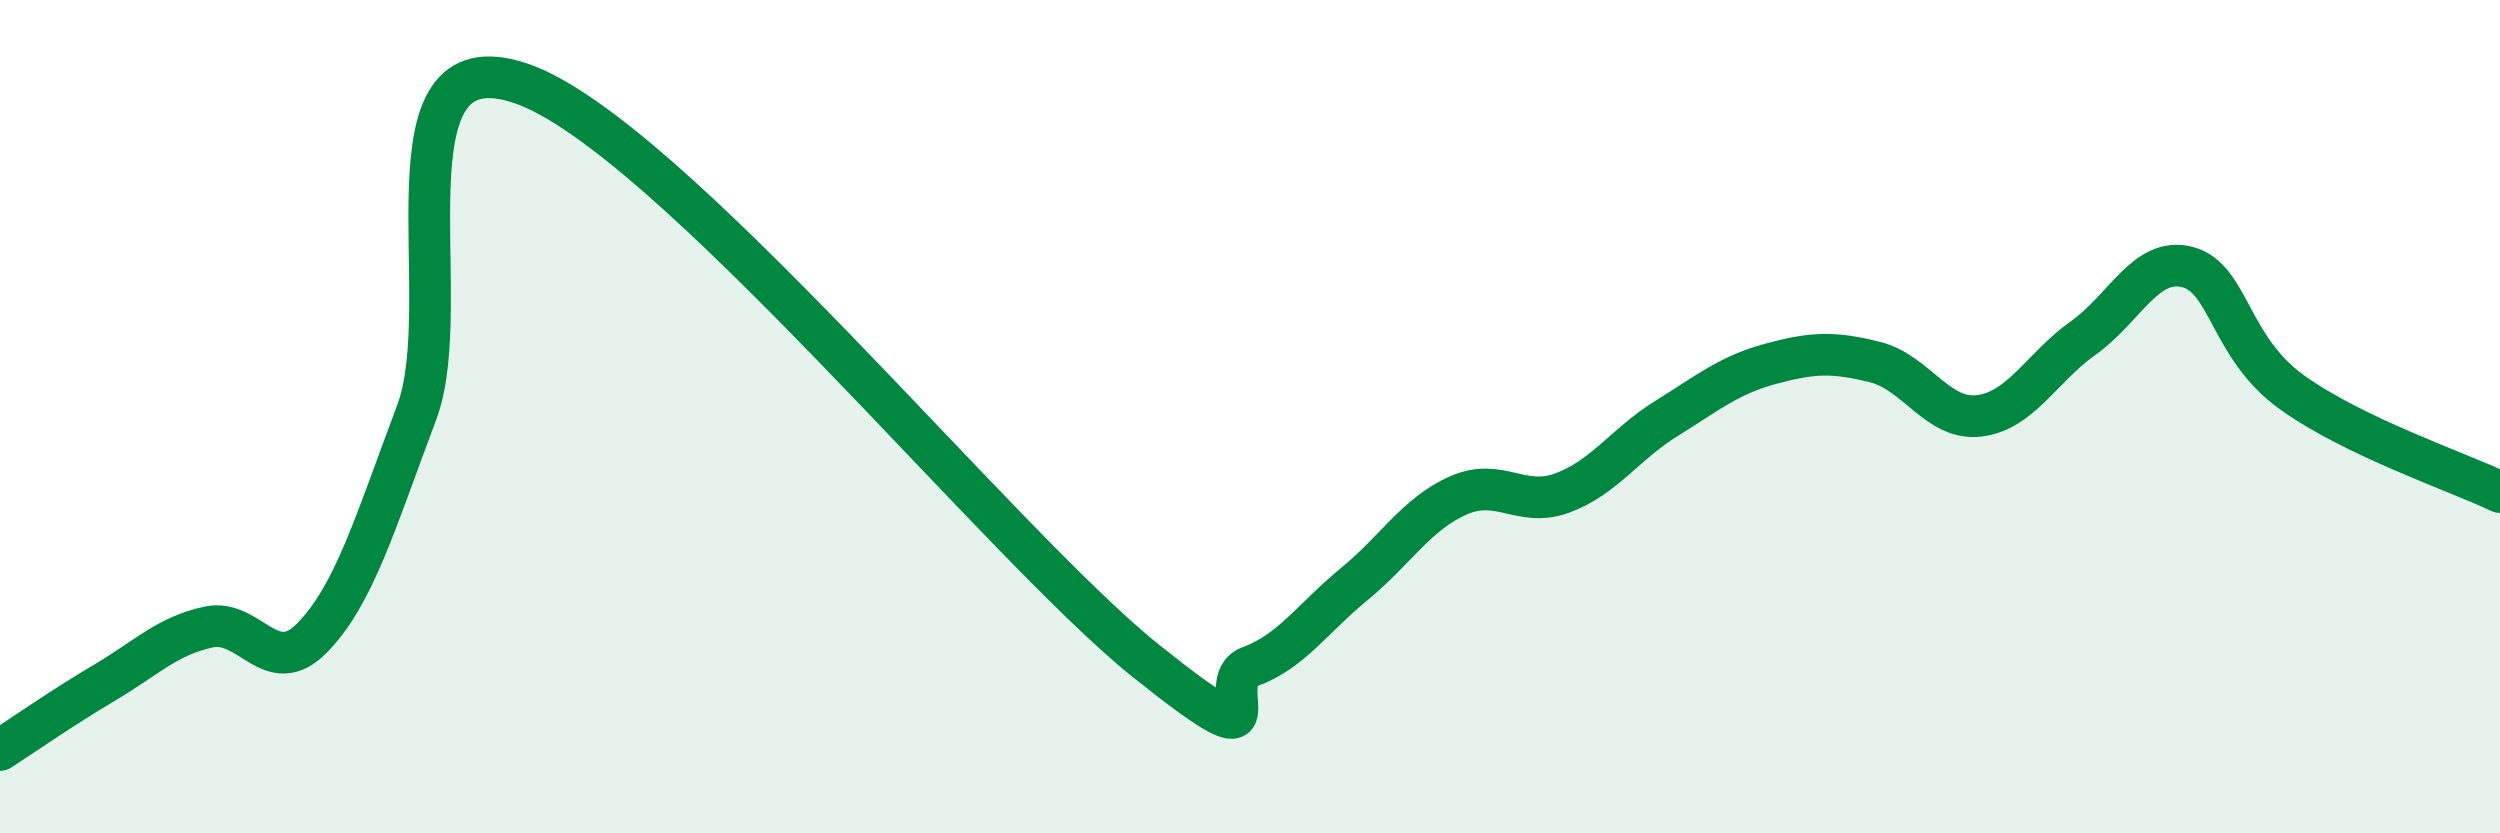
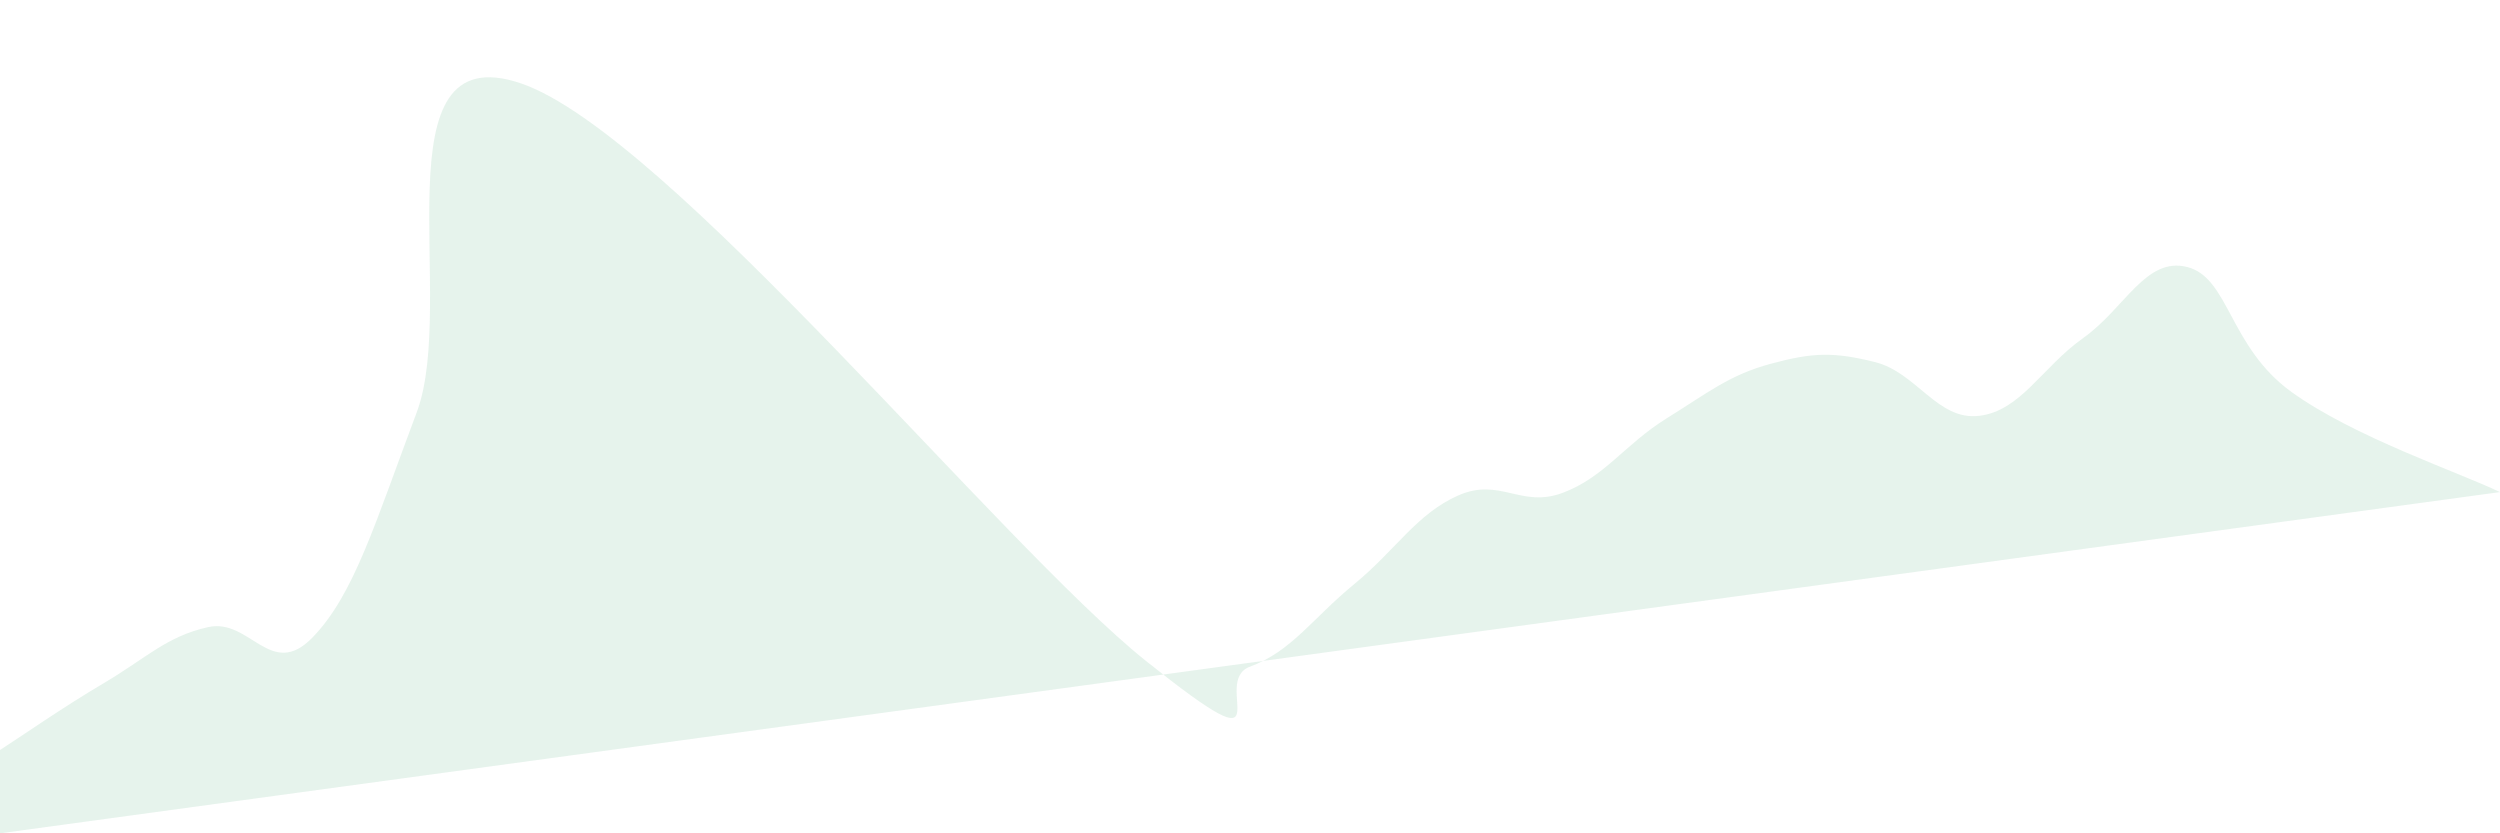
<svg xmlns="http://www.w3.org/2000/svg" width="60" height="20" viewBox="0 0 60 20">
-   <path d="M 0,18 C 0.5,17.68 1.5,16.98 2.5,16.39 C 3.5,15.8 4,15.27 5,15.05 C 6,14.83 6.5,16.33 7.5,15.3 C 8.5,14.27 9,12.56 10,9.9 C 11,7.24 9,0.81 12.5,2 C 16,3.19 24,13.06 27.5,15.86 C 31,18.66 29,16.37 30,16 C 31,15.63 31.5,14.84 32.5,14.02 C 33.5,13.2 34,12.33 35,11.89 C 36,11.45 36.5,12.2 37.5,11.83 C 38.5,11.46 39,10.66 40,10.04 C 41,9.42 41.5,9 42.5,8.73 C 43.5,8.46 44,8.44 45,8.69 C 46,8.94 46.5,10.1 47.5,9.98 C 48.5,9.86 49,8.82 50,8.11 C 51,7.4 51.5,6.15 52.5,6.41 C 53.5,6.67 53.5,8.33 55,9.41 C 56.5,10.49 59,11.33 60,11.81L60 20L0 20Z" fill="#008740" opacity="0.1" stroke-linecap="round" stroke-linejoin="round" />
-   <path d="M 0,18 C 0.5,17.68 1.5,16.98 2.5,16.39 C 3.5,15.8 4,15.27 5,15.05 C 6,14.83 6.5,16.33 7.5,15.3 C 8.5,14.27 9,12.56 10,9.9 C 11,7.24 9,0.81 12.5,2 C 16,3.19 24,13.06 27.5,15.86 C 31,18.66 29,16.37 30,16 C 31,15.63 31.5,14.84 32.5,14.02 C 33.5,13.2 34,12.33 35,11.89 C 36,11.45 36.5,12.2 37.5,11.83 C 38.5,11.46 39,10.66 40,10.04 C 41,9.42 41.5,9 42.5,8.73 C 43.5,8.46 44,8.44 45,8.69 C 46,8.94 46.5,10.1 47.5,9.98 C 48.5,9.86 49,8.82 50,8.11 C 51,7.4 51.5,6.15 52.5,6.41 C 53.5,6.67 53.5,8.33 55,9.41 C 56.5,10.49 59,11.33 60,11.81" stroke="#008740" stroke-width="1" fill="none" stroke-linecap="round" stroke-linejoin="round" />
+   <path d="M 0,18 C 0.5,17.68 1.5,16.98 2.5,16.39 C 3.5,15.8 4,15.27 5,15.05 C 6,14.83 6.5,16.33 7.5,15.3 C 8.5,14.27 9,12.56 10,9.9 C 11,7.24 9,0.81 12.5,2 C 16,3.19 24,13.06 27.5,15.86 C 31,18.66 29,16.37 30,16 C 31,15.63 31.5,14.84 32.5,14.02 C 33.5,13.2 34,12.33 35,11.89 C 36,11.45 36.5,12.2 37.5,11.83 C 38.5,11.46 39,10.66 40,10.04 C 41,9.42 41.5,9 42.5,8.73 C 43.5,8.46 44,8.44 45,8.69 C 46,8.94 46.5,10.1 47.5,9.98 C 48.5,9.86 49,8.82 50,8.11 C 51,7.4 51.5,6.15 52.5,6.41 C 53.5,6.67 53.5,8.33 55,9.41 C 56.5,10.49 59,11.33 60,11.81L0 20Z" fill="#008740" opacity="0.1" stroke-linecap="round" stroke-linejoin="round" />
</svg>